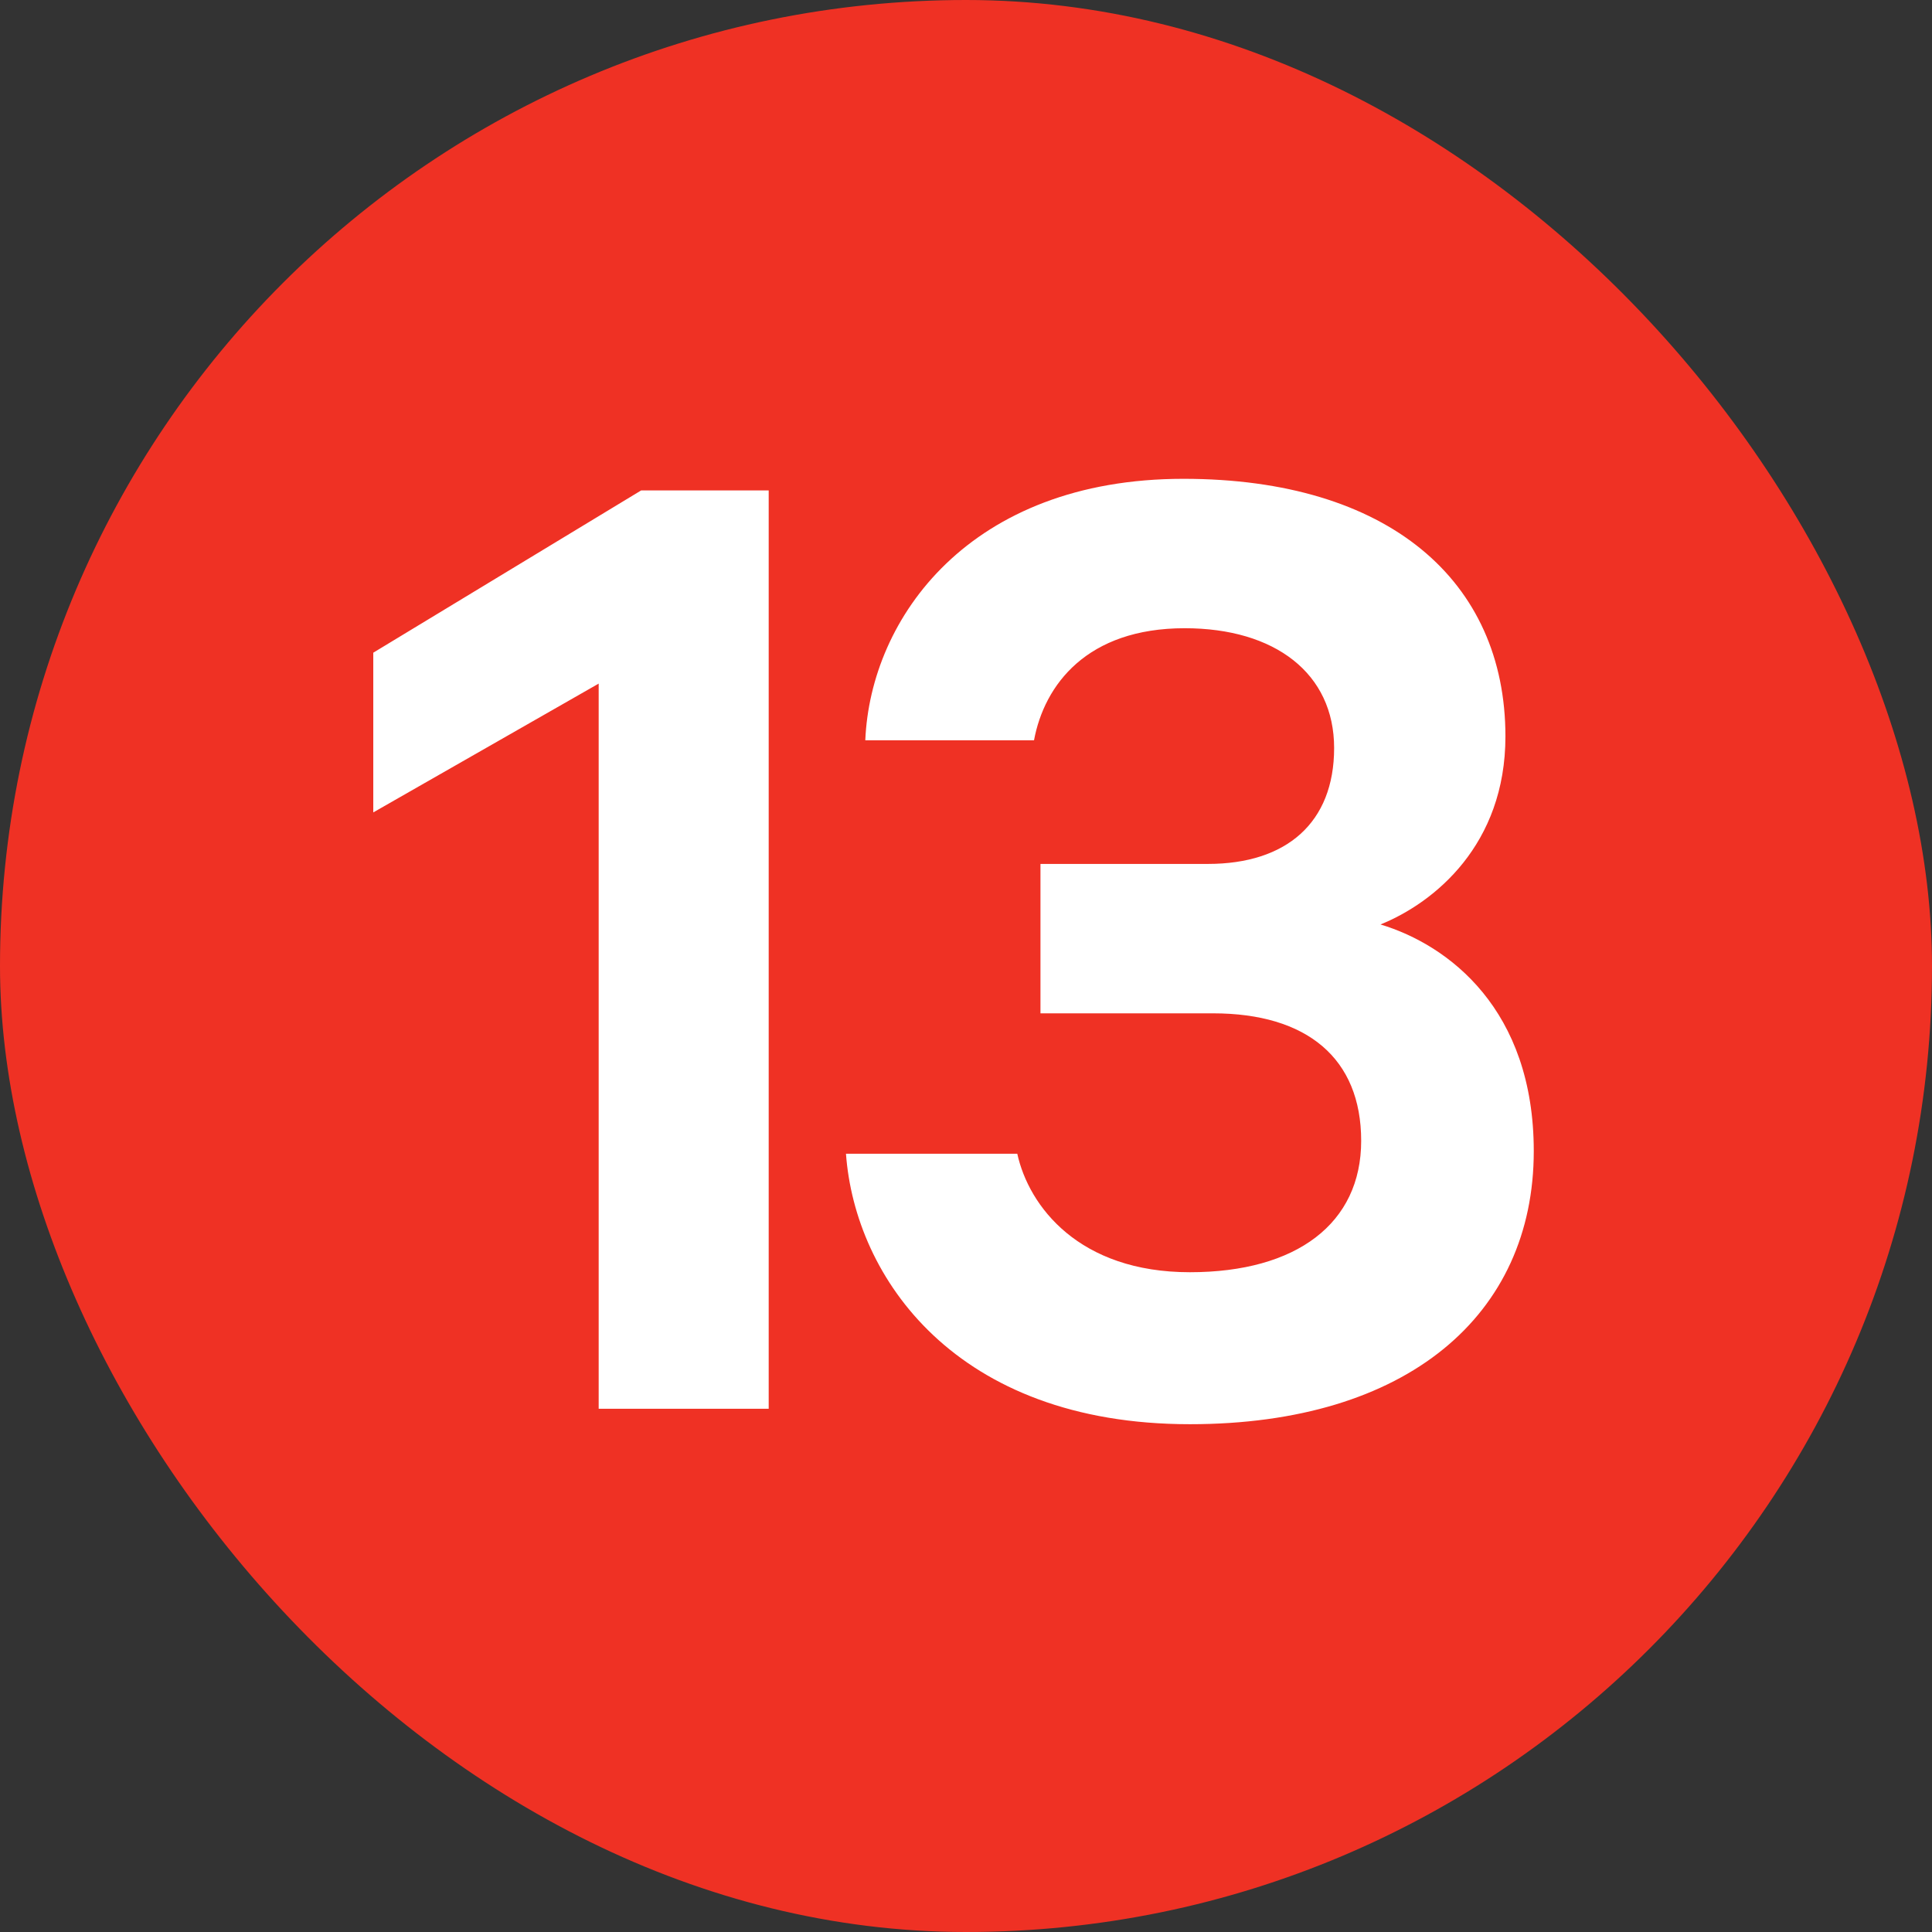
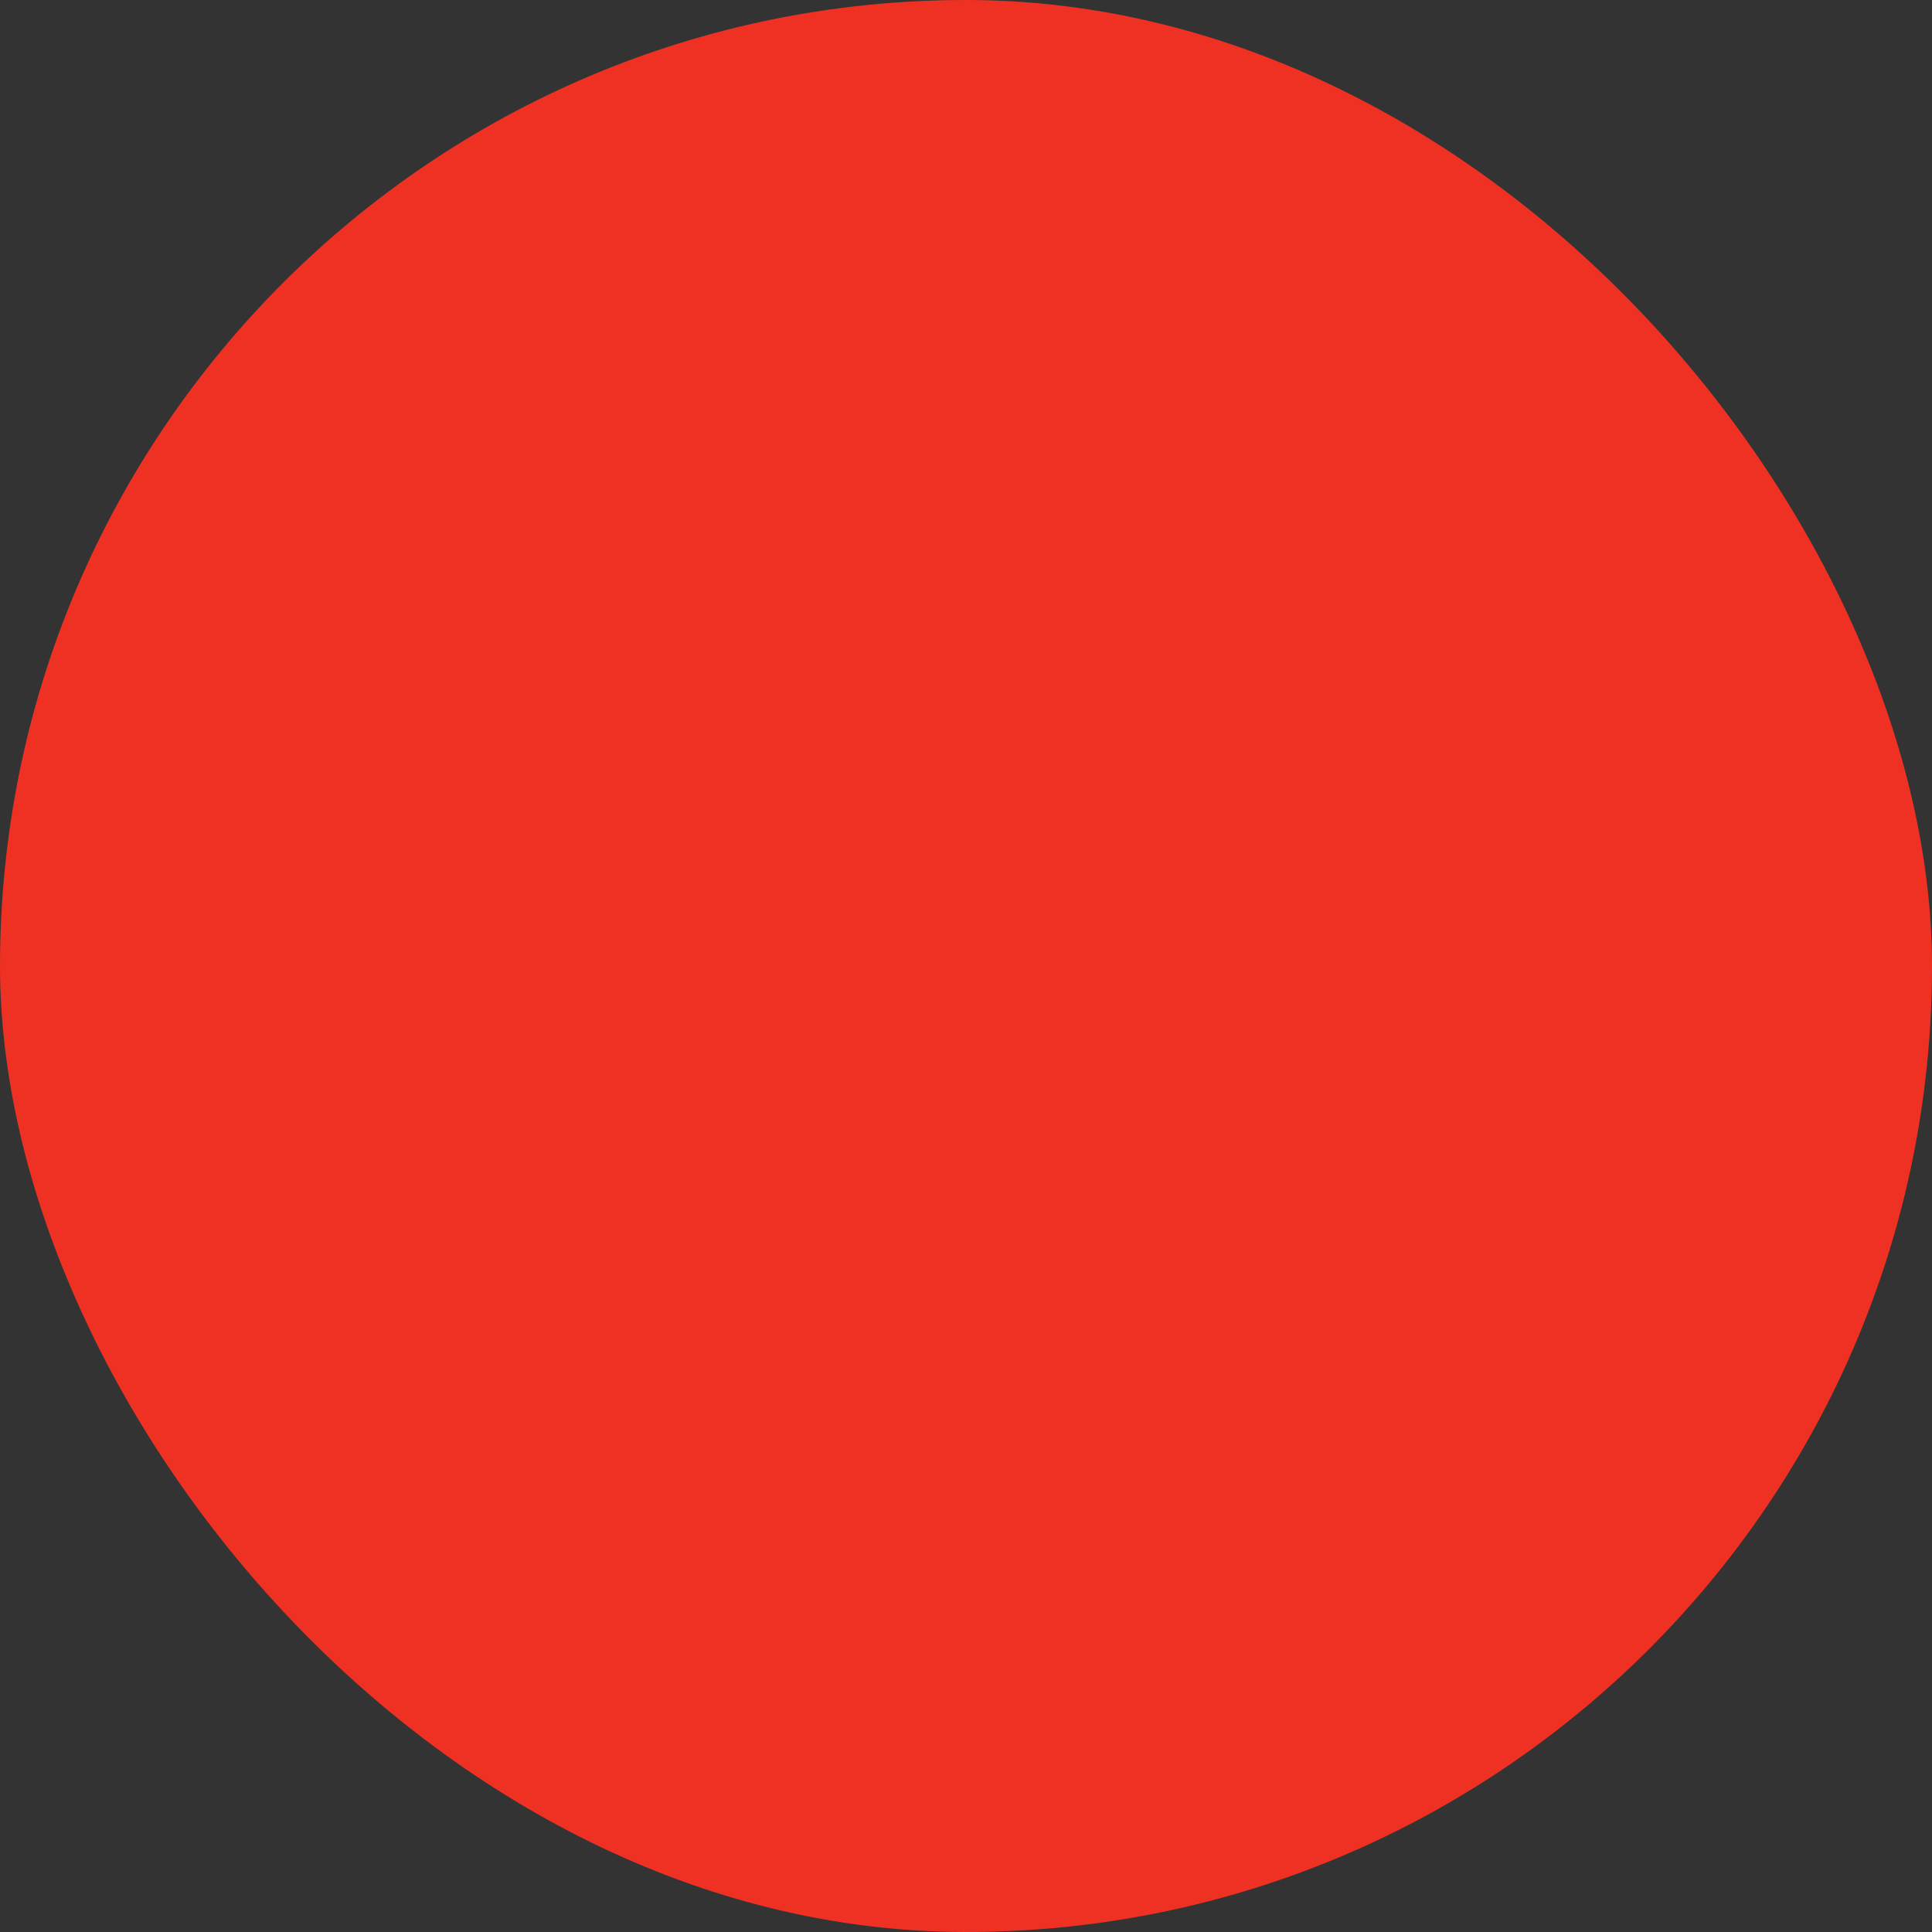
<svg xmlns="http://www.w3.org/2000/svg" width="24" height="24" viewBox="0 0 24 24" fill="none">
  <rect x="0" y="0" width="24" height="24" fill="#333333" stroke="none" />
  <rect width="24" height="24" rx="12" fill="#EF3124" />
-   <path d="M9.549 17.5H7.437V8.492L4.637 10.092V8.108L7.965 6.092H9.549V17.5ZM14.781 15.804C16.109 15.804 16.909 15.196 16.909 14.172C16.909 13.148 16.237 12.588 15.069 12.588H12.925V10.732H15.005C15.981 10.732 16.573 10.22 16.573 9.292C16.573 8.364 15.837 7.804 14.717 7.804C13.501 7.804 12.973 8.508 12.845 9.196H10.749C10.813 7.676 12.045 5.948 14.701 5.948C17.245 5.948 18.701 7.212 18.701 9.148C18.701 10.492 17.821 11.212 17.149 11.484C17.997 11.74 19.053 12.54 19.053 14.3C19.053 16.332 17.485 17.692 14.781 17.692C11.869 17.692 10.621 15.868 10.509 14.332H12.637C12.781 14.988 13.405 15.804 14.781 15.804Z" fill="white" />
</svg>